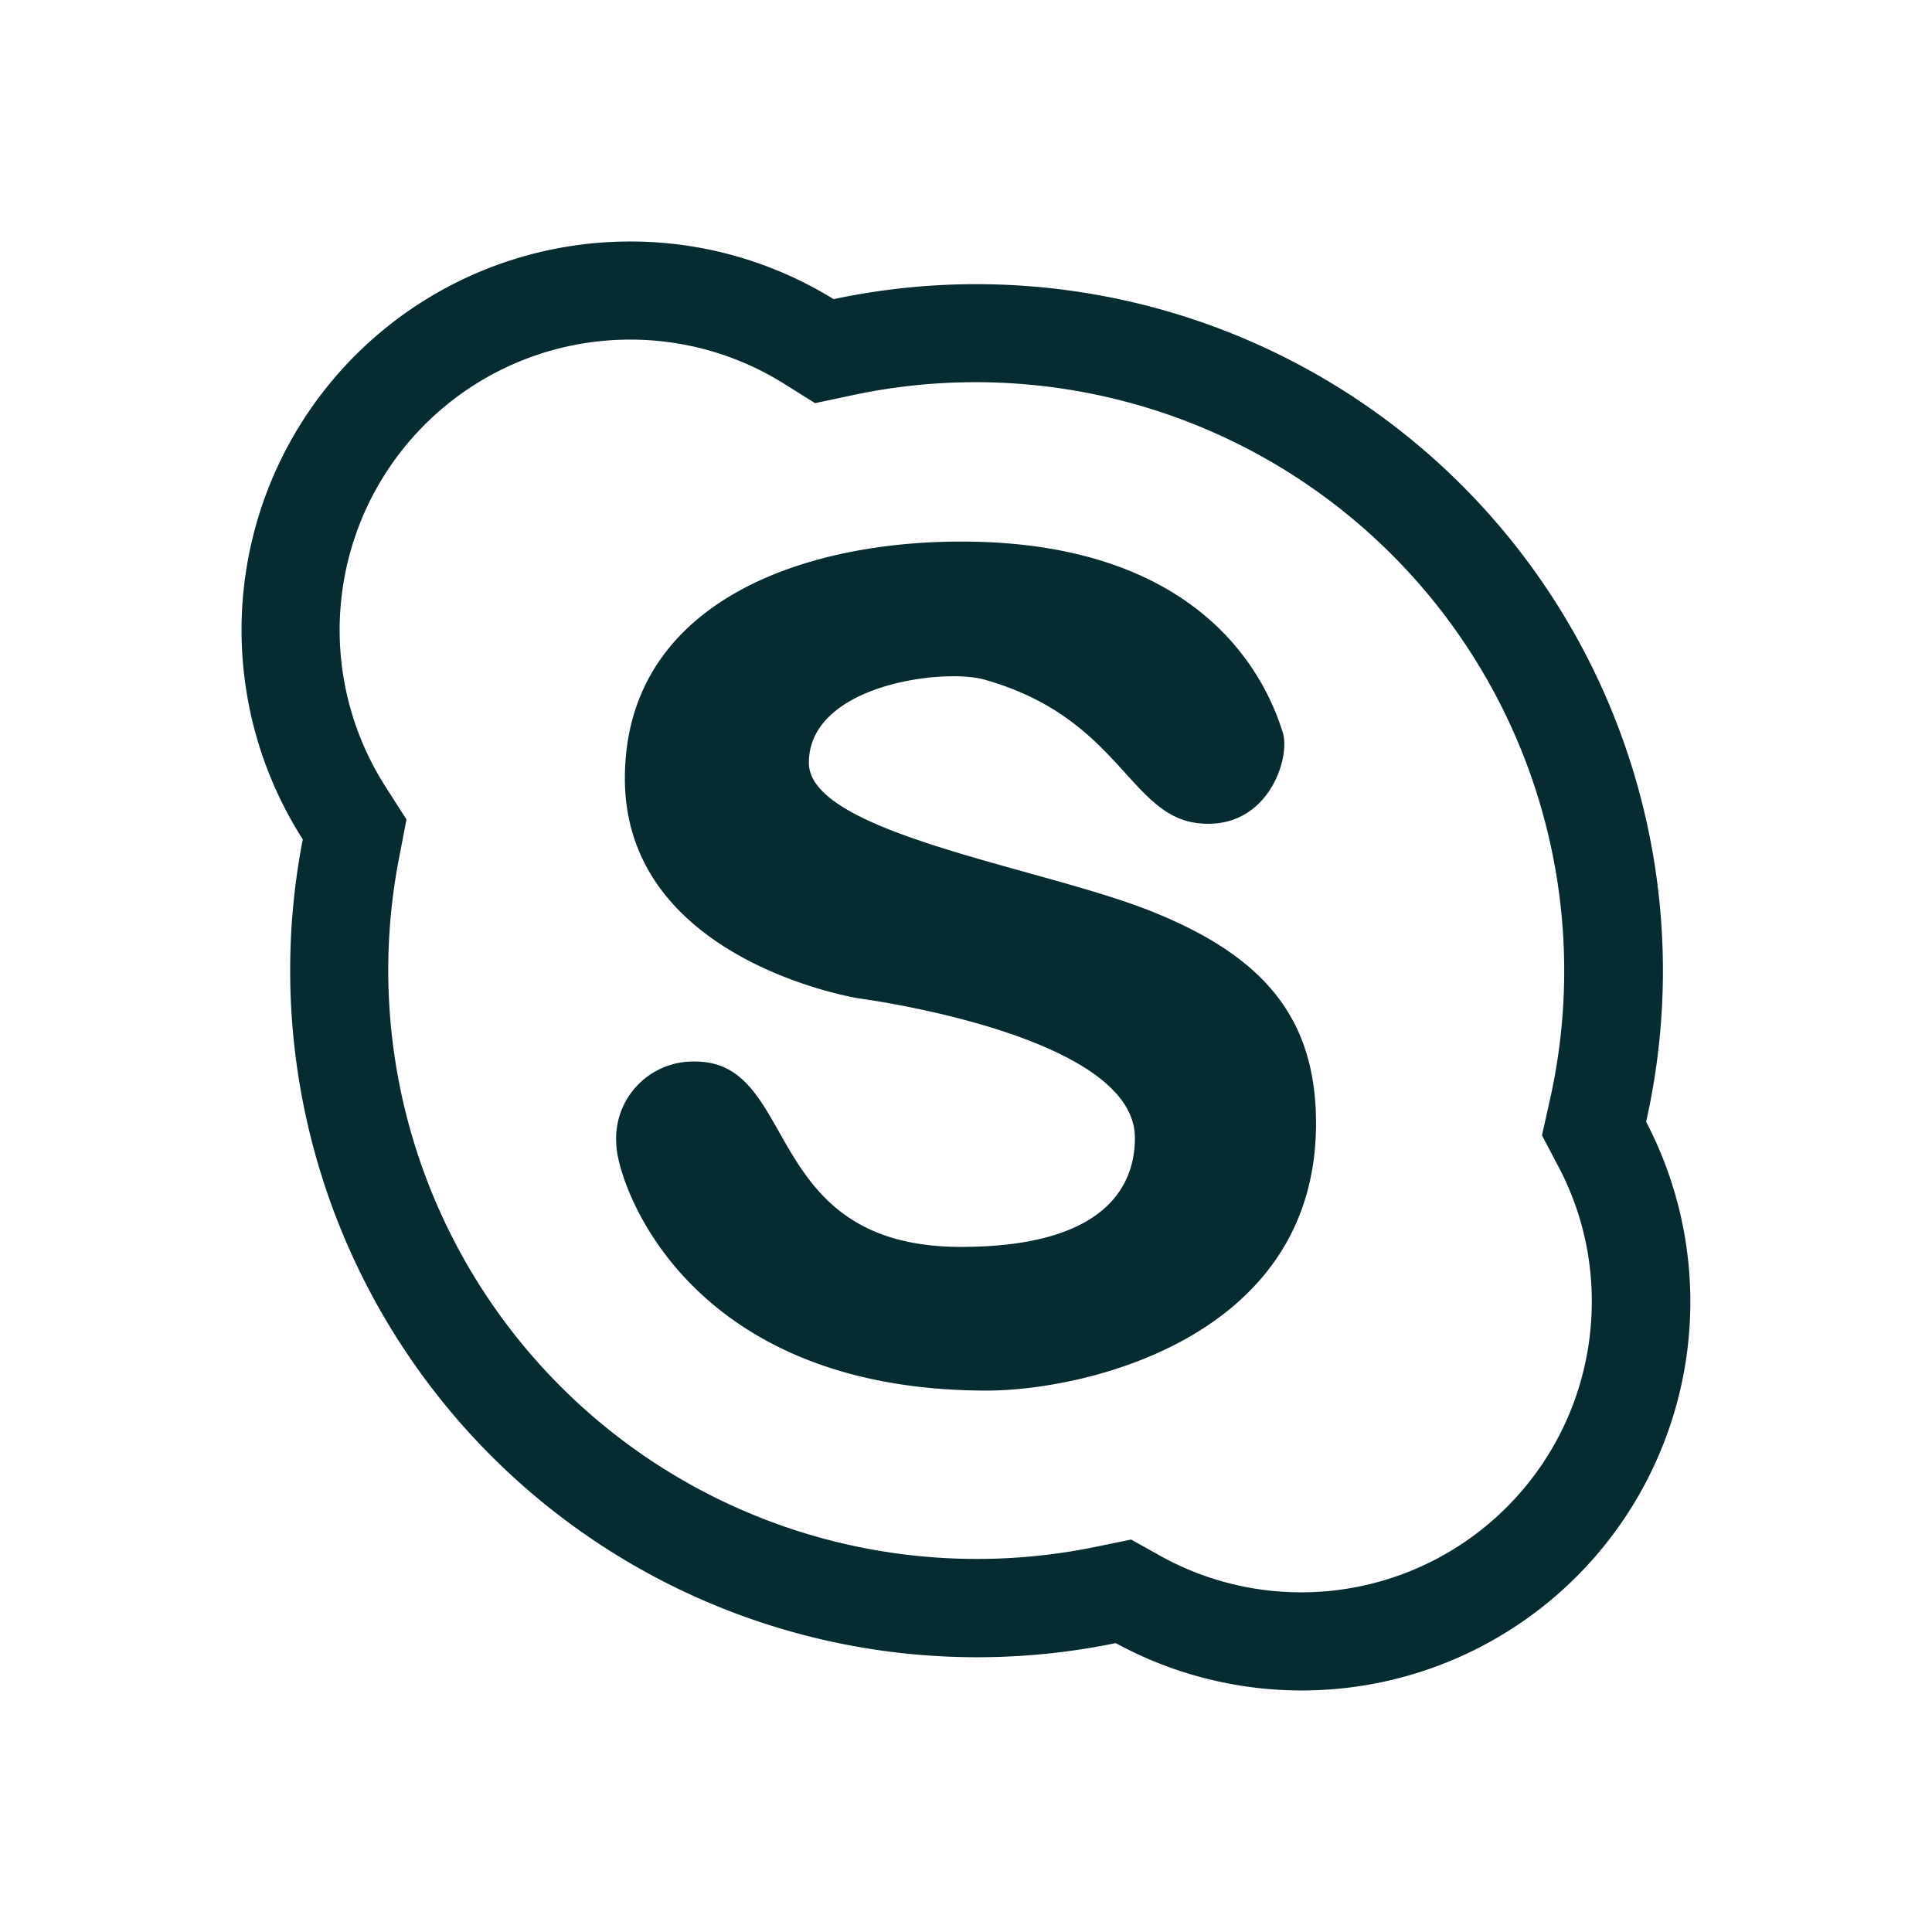
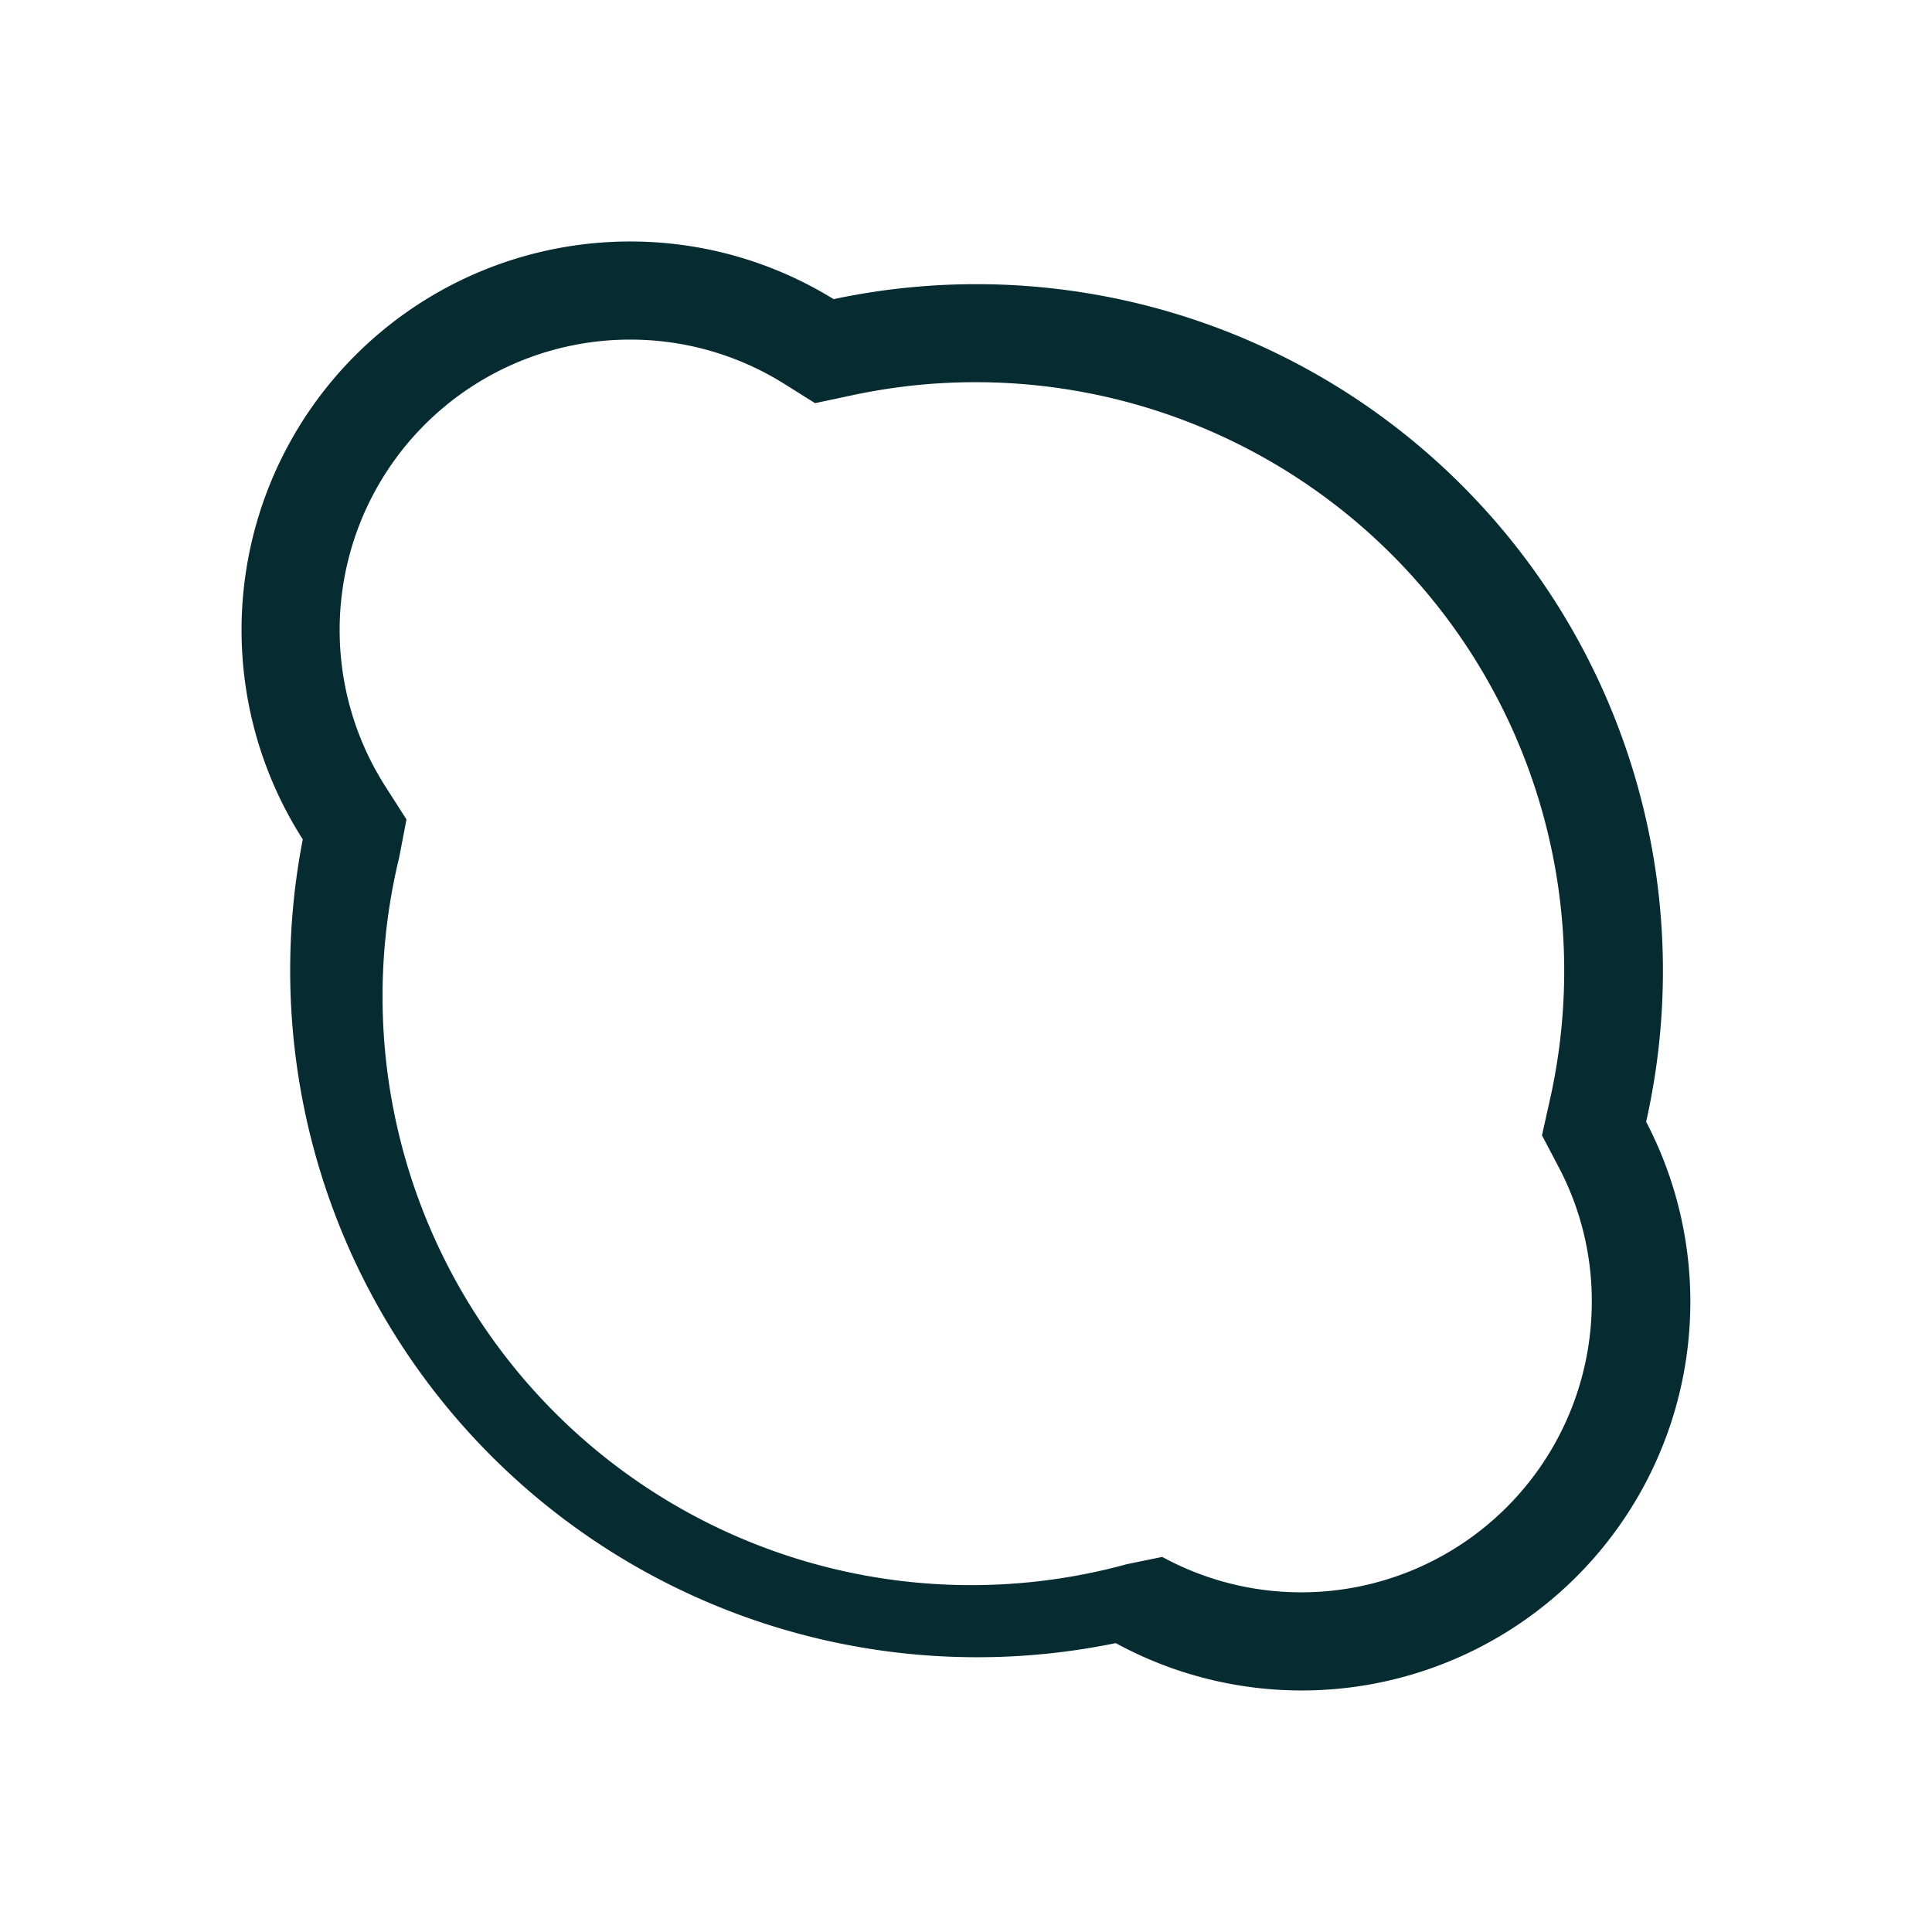
<svg xmlns="http://www.w3.org/2000/svg" data-name="Layer 1" id="Layer_1" viewBox="0 0 128 128">
  <defs>
    <style>.cls-1{fill:#062b31;}</style>
  </defs>
  <title />
-   <path class="cls-1" d="M41.75,22.5a19.19,19.19,0,0,1,10.08,2.85L54,26.71l2.54-.54a39,39,0,0,1,46.14,46.72l-.52,2.33,1.11,2.11a19,19,0,0,1,2.19,8.92A19.25,19.25,0,0,1,77,103.15L74.94,102l-2.34.48A39,39,0,0,1,26.44,56.84l.49-2.55-1.4-2.19A19.24,19.24,0,0,1,41.75,22.5m0-6.5A25.74,25.74,0,0,0,20.06,55.61a45.51,45.51,0,0,0,53.86,53.25,25.75,25.75,0,0,0,35.14-34.54,45.49,45.49,0,0,0-53.83-54.5A25.62,25.62,0,0,0,41.75,16Z" />
-   <path class="cls-1" d="M41.4,51.58c0-11.52,11.52-15.7,22.27-15.7,16.66,0,20.44,9.84,21.32,12.66.53,1.68-1,6.51-5.6,6s-5.23-7-14.19-9.52c-2.75-.76-11.61.35-11.61,5.52,0,4.6,15,6.86,22.37,9.71,7.72,3,11.23,7.14,11.23,14.18,0,14.28-15.42,17.7-21.8,17.7-20.18,0-24.56-14-24.56-16.37a5.1,5.1,0,0,1,5.23-5.43c6.95,0,4.28,12.28,17.61,12.28,10.47,0,11.52-4.85,11.52-7.23,0-6.85-18.27-9.23-18.27-9.23S41.4,63.71,41.4,51.58Z" />
+   <path class="cls-1" d="M41.75,22.5a19.19,19.19,0,0,1,10.08,2.85L54,26.71l2.54-.54a39,39,0,0,1,46.14,46.72l-.52,2.33,1.11,2.11a19,19,0,0,1,2.19,8.92A19.25,19.25,0,0,1,77,103.15l-2.34.48A39,39,0,0,1,26.44,56.84l.49-2.55-1.4-2.19A19.24,19.24,0,0,1,41.75,22.5m0-6.5A25.74,25.74,0,0,0,20.06,55.61a45.51,45.51,0,0,0,53.86,53.25,25.75,25.75,0,0,0,35.14-34.54,45.49,45.49,0,0,0-53.83-54.5A25.62,25.62,0,0,0,41.75,16Z" />
</svg>